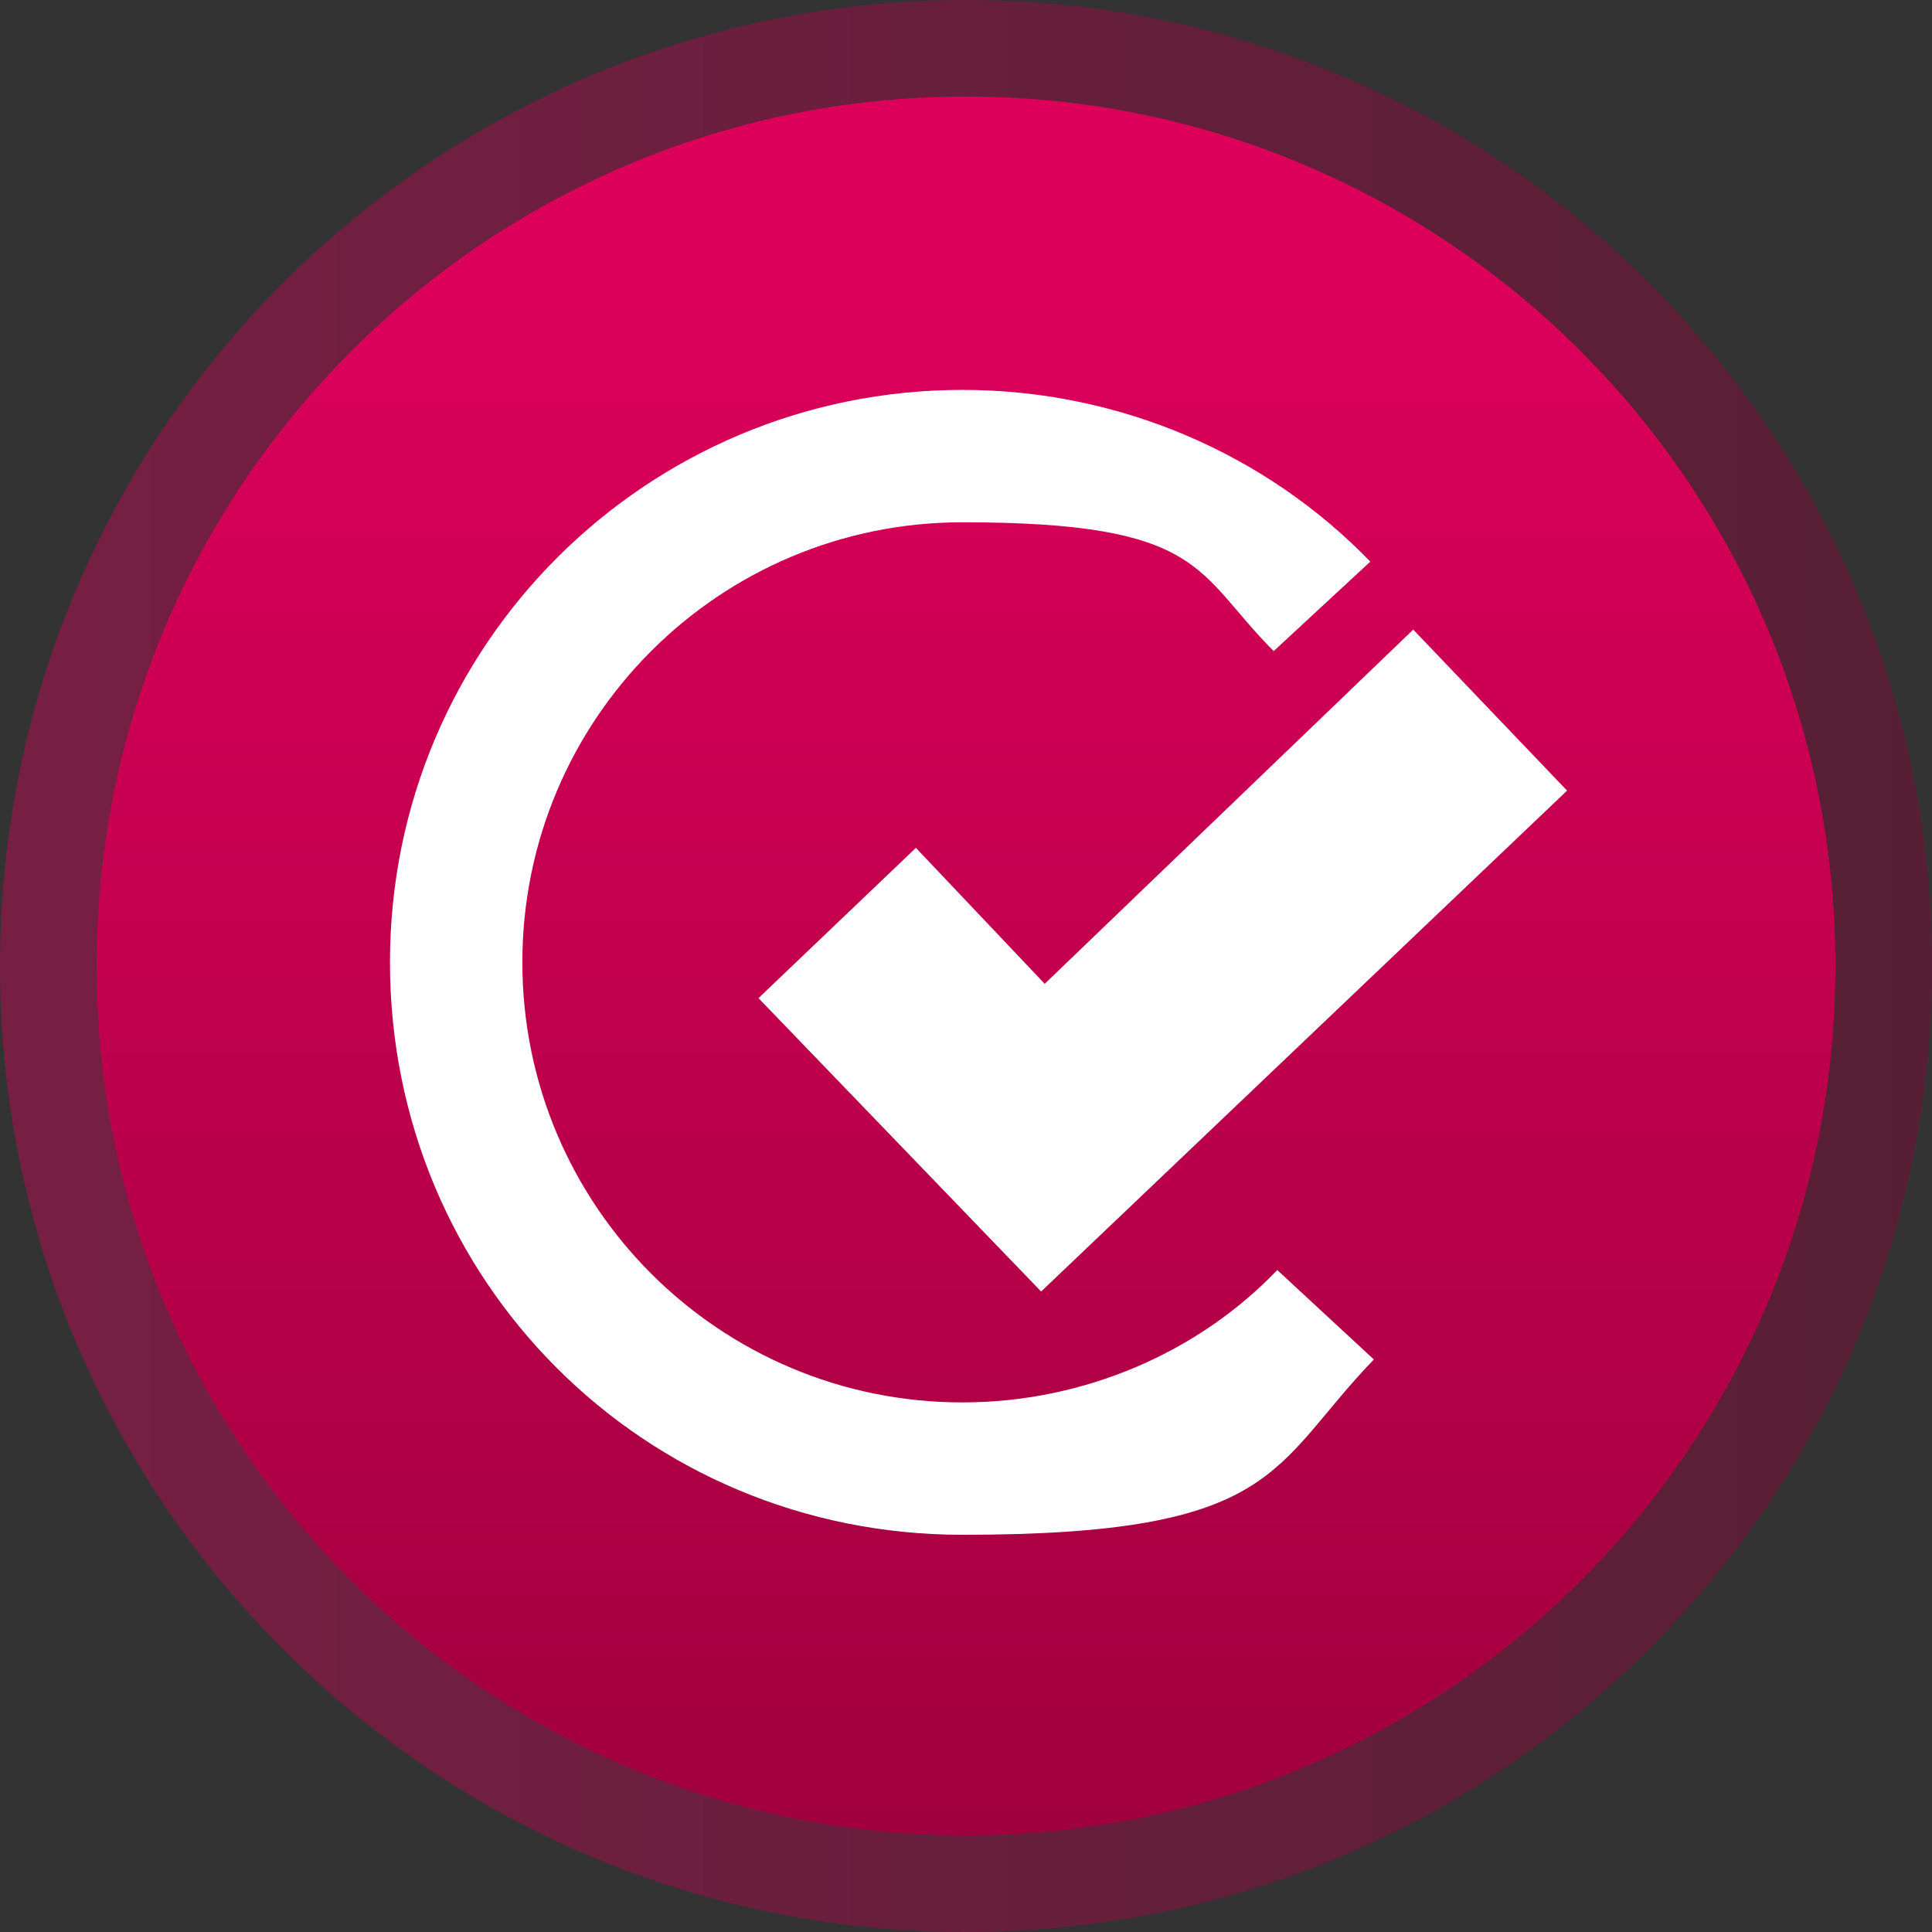
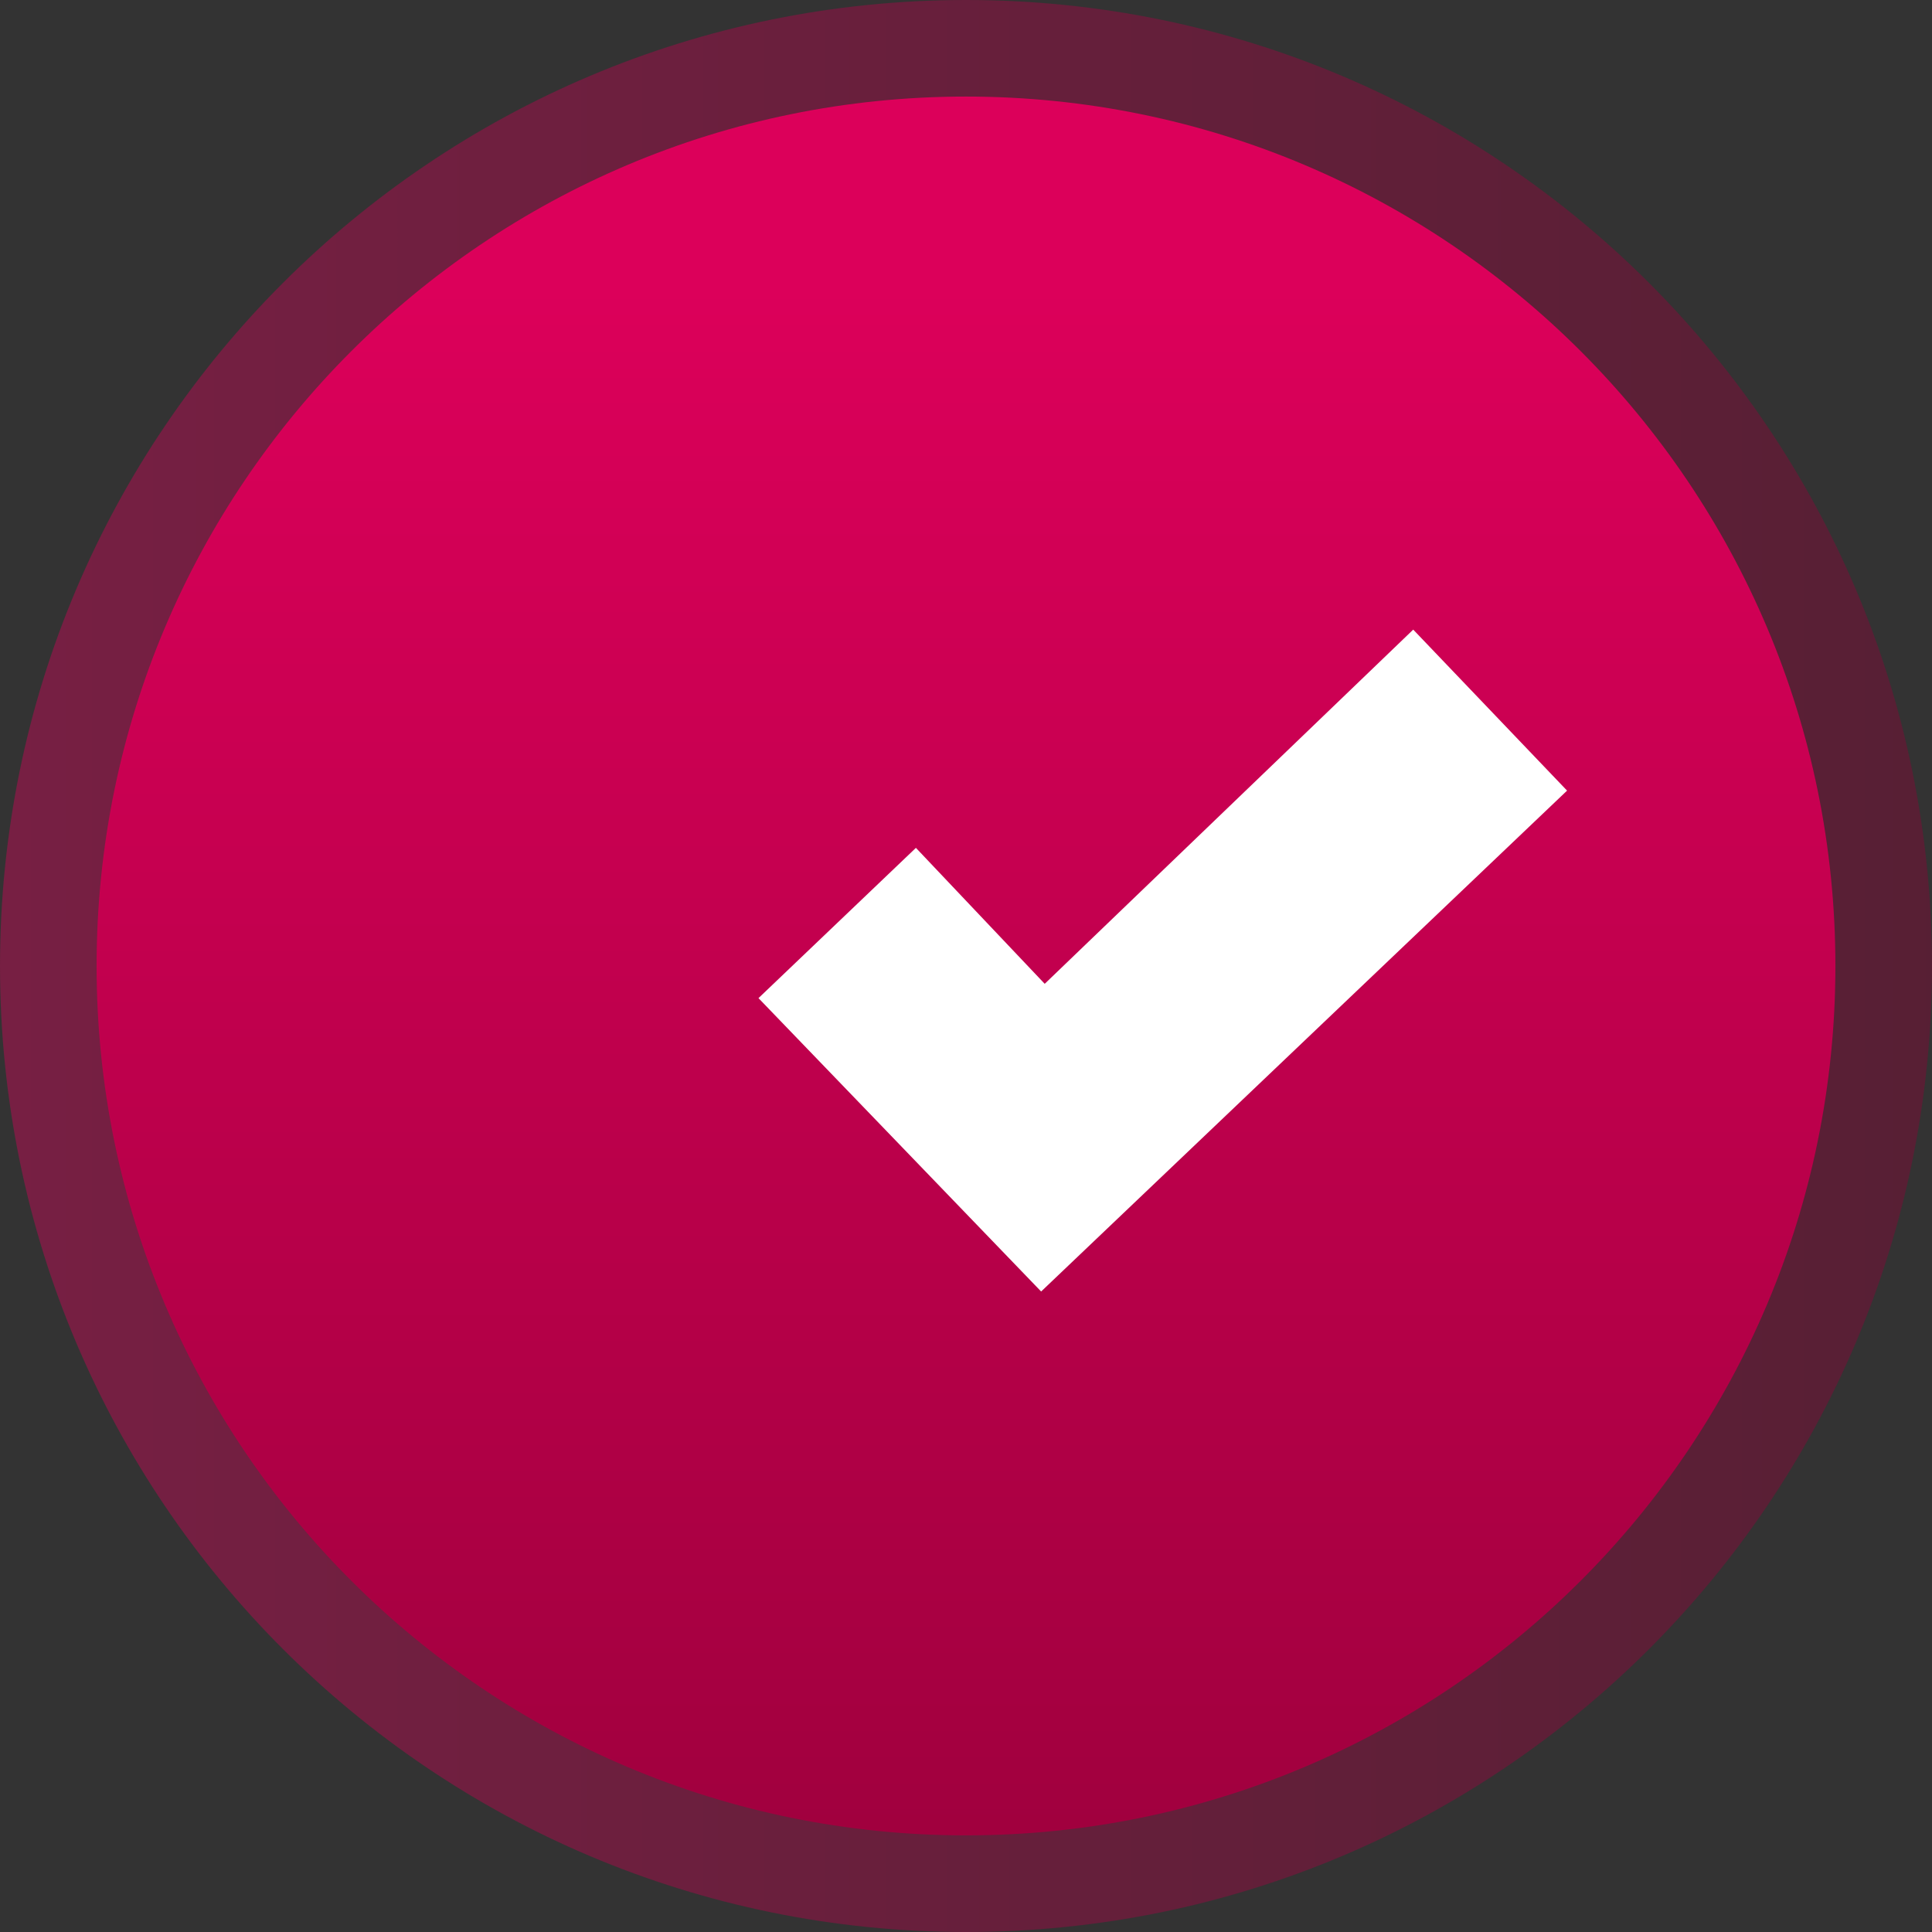
<svg xmlns="http://www.w3.org/2000/svg" width="54" height="54" viewBox="0 0 54 54" fill="none">
  <rect x="0" y="0" width="54" height="54" fill="#333333" stroke="none" />
  <g clip-path="url(#clip0_1509_7278)">
    <path opacity="0.4" d="M27 54C41.912 54 54 41.912 54 27C54 12.088 41.912 0 27 0C12.088 0 0 12.088 0 27C0 41.912 12.088 54 27 54Z" fill="url(#paint0_linear_1509_7278)" />
    <path d="M27 51.299C40.421 51.299 51.3 40.42 51.3 26.999C51.3 13.579 40.421 2.699 27 2.699C13.58 2.699 2.7 13.579 2.7 26.999C2.7 40.42 13.58 51.299 27 51.299Z" fill="url(#paint1_linear_1509_7278)" />
    <path d="M25.6 23.698L21.2 27.898L29.1 36.098L43.8 22.098L39.5 17.598L29.2 27.498L25.6 23.698Z" fill="white" />
-     <path d="M35.7 35.498C33.5 37.798 30.3 39.198 26.9 39.198C20.1 39.198 14.6 33.698 14.6 26.898C14.6 20.098 20.1 14.598 26.9 14.598C33.7 14.598 33.4 15.998 35.6 18.198L38.3 15.698C35.4 12.698 31.3 10.898 26.9 10.898C18.1 10.898 10.9 17.998 10.9 26.898C10.9 35.798 18 42.898 26.9 42.898C35.8 42.898 35.5 40.998 38.4 37.998L35.7 35.498Z" fill="white" />
  </g>
  <defs>
    <linearGradient id="paint0_linear_1509_7278" x1="0" y1="27" x2="54" y2="27" gradientUnits="userSpaceOnUse">
      <stop stop-color="#DC005A" />
      <stop offset="1" stop-color="#8D0035" />
    </linearGradient>
    <linearGradient id="paint1_linear_1509_7278" x1="27" y1="7.999" x2="27" y2="65.499" gradientUnits="userSpaceOnUse">
      <stop stop-color="#DC005A" />
      <stop offset="1" stop-color="#8D0035" />
    </linearGradient>
    <clipPath id="clip0_1509_7278">
      <rect width="54" height="54" fill="white" />
    </clipPath>
  </defs>
</svg>